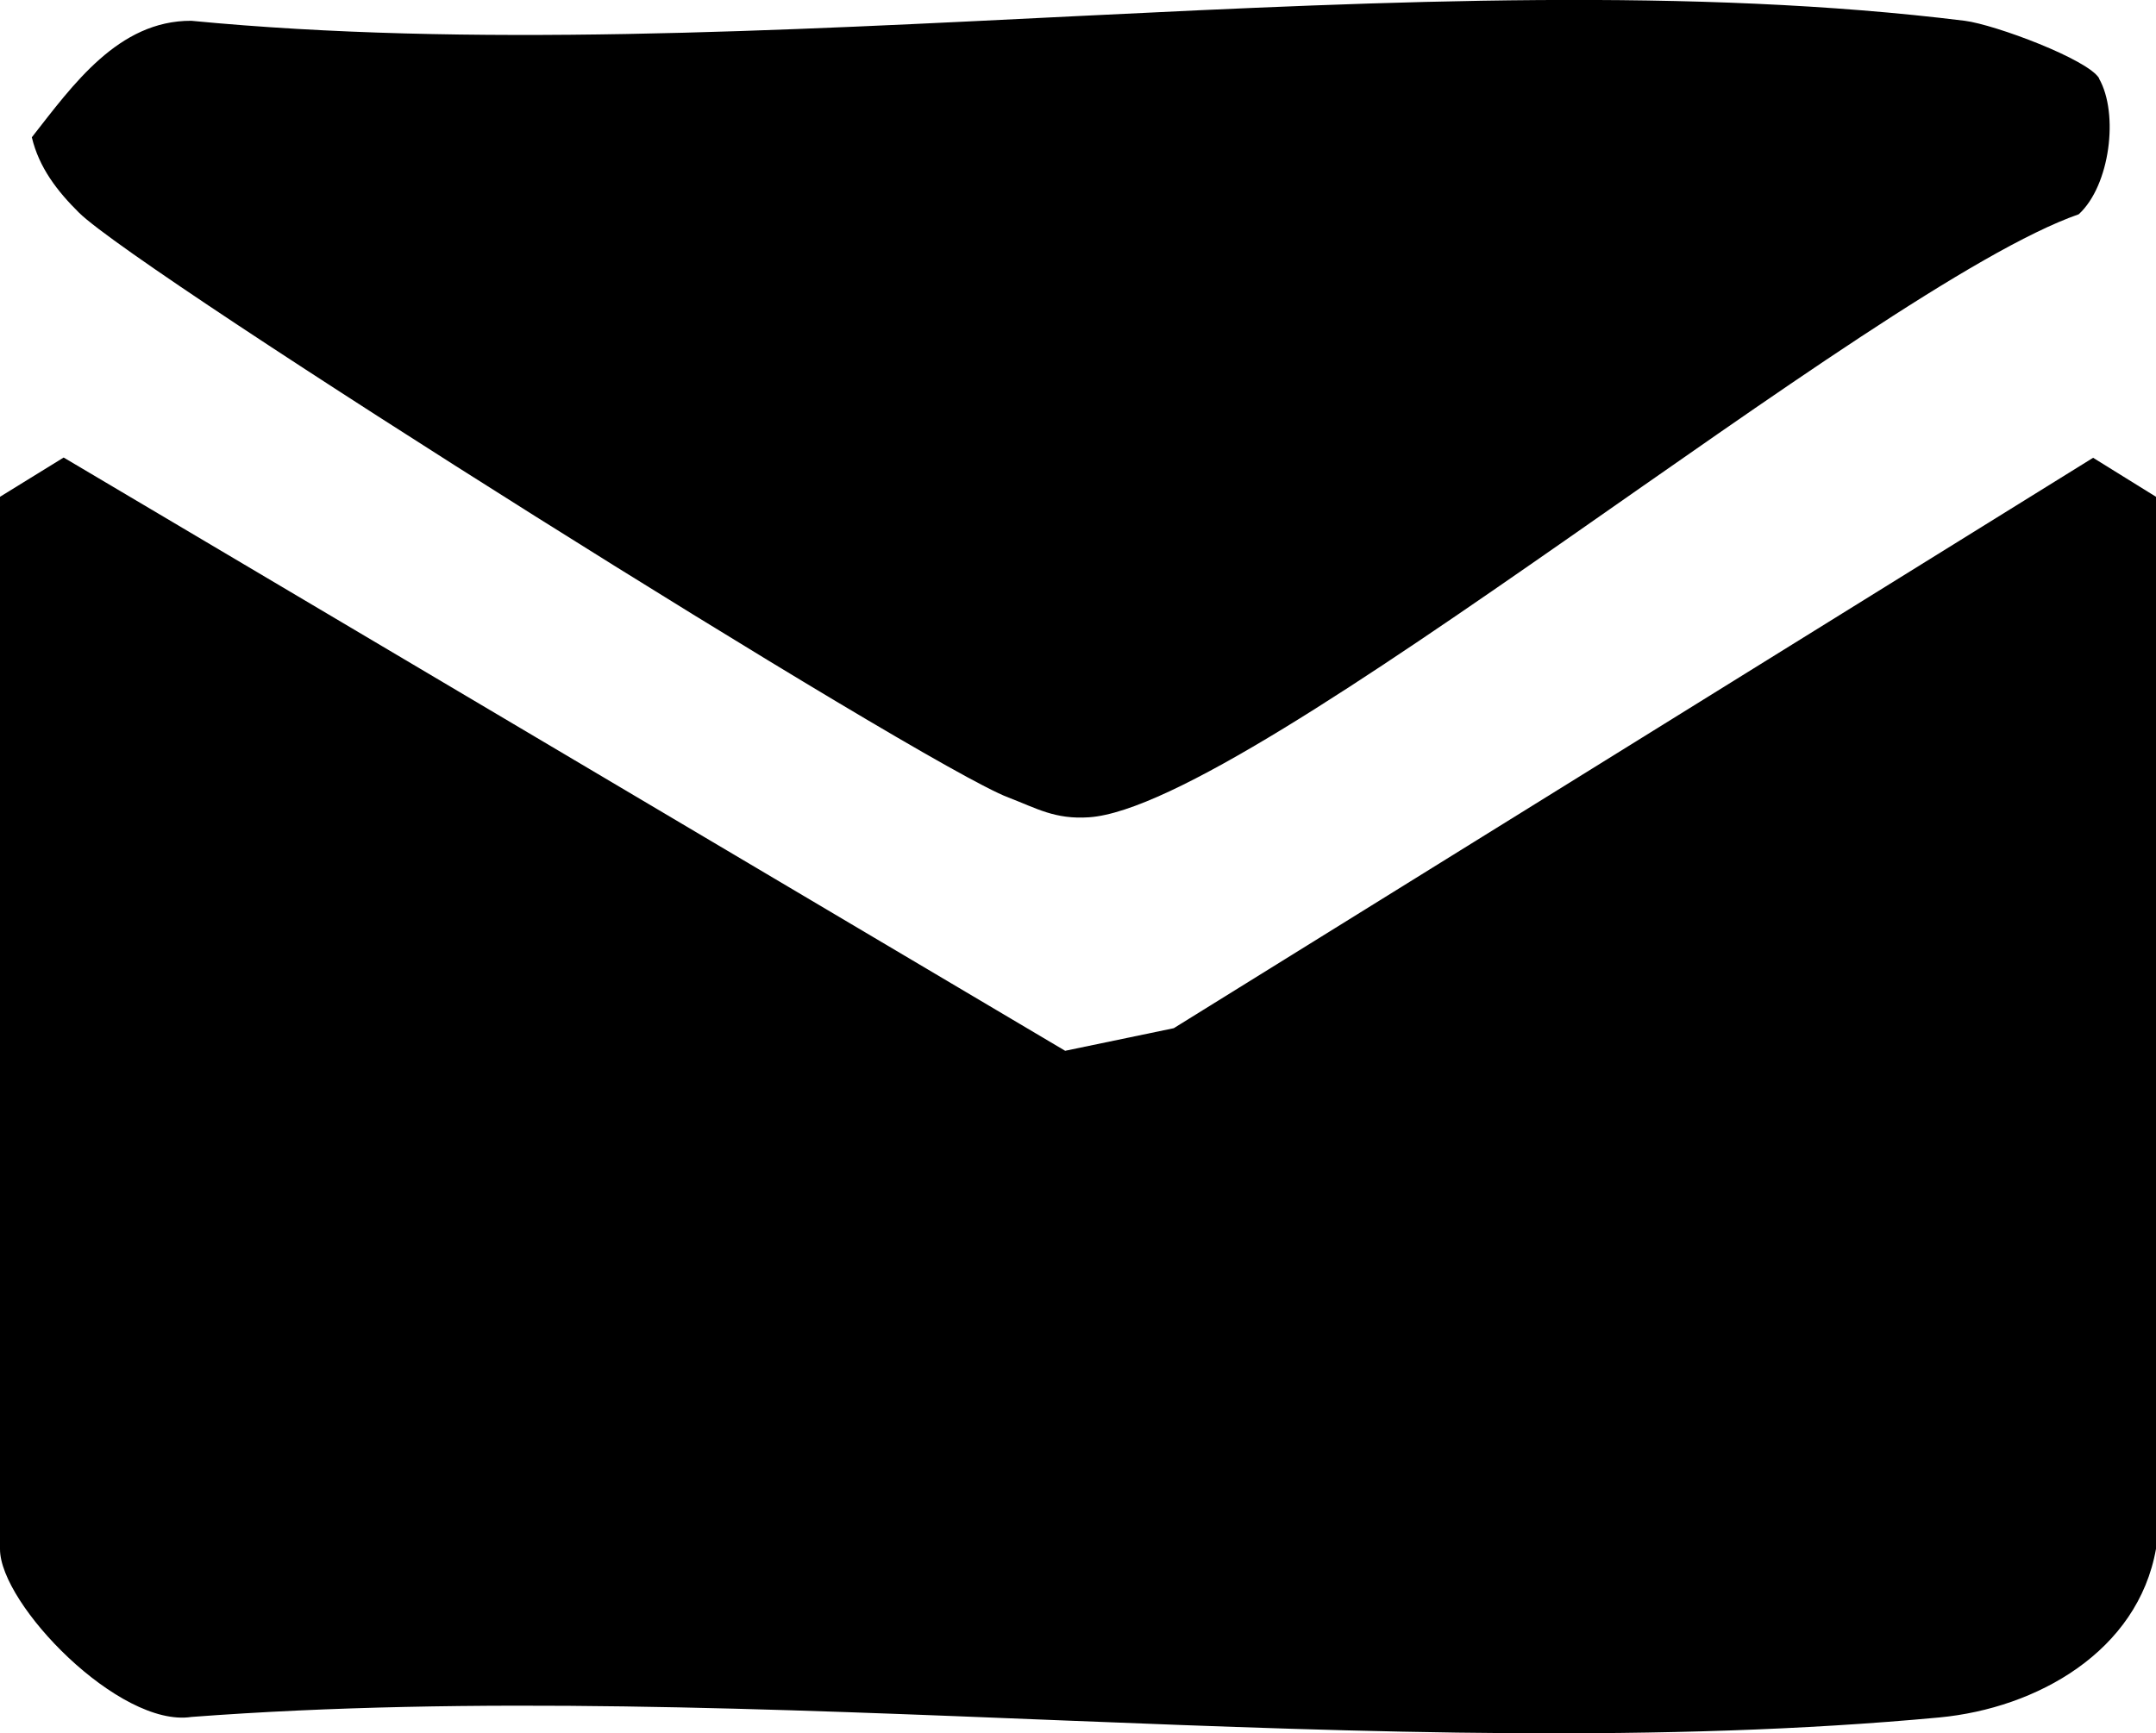
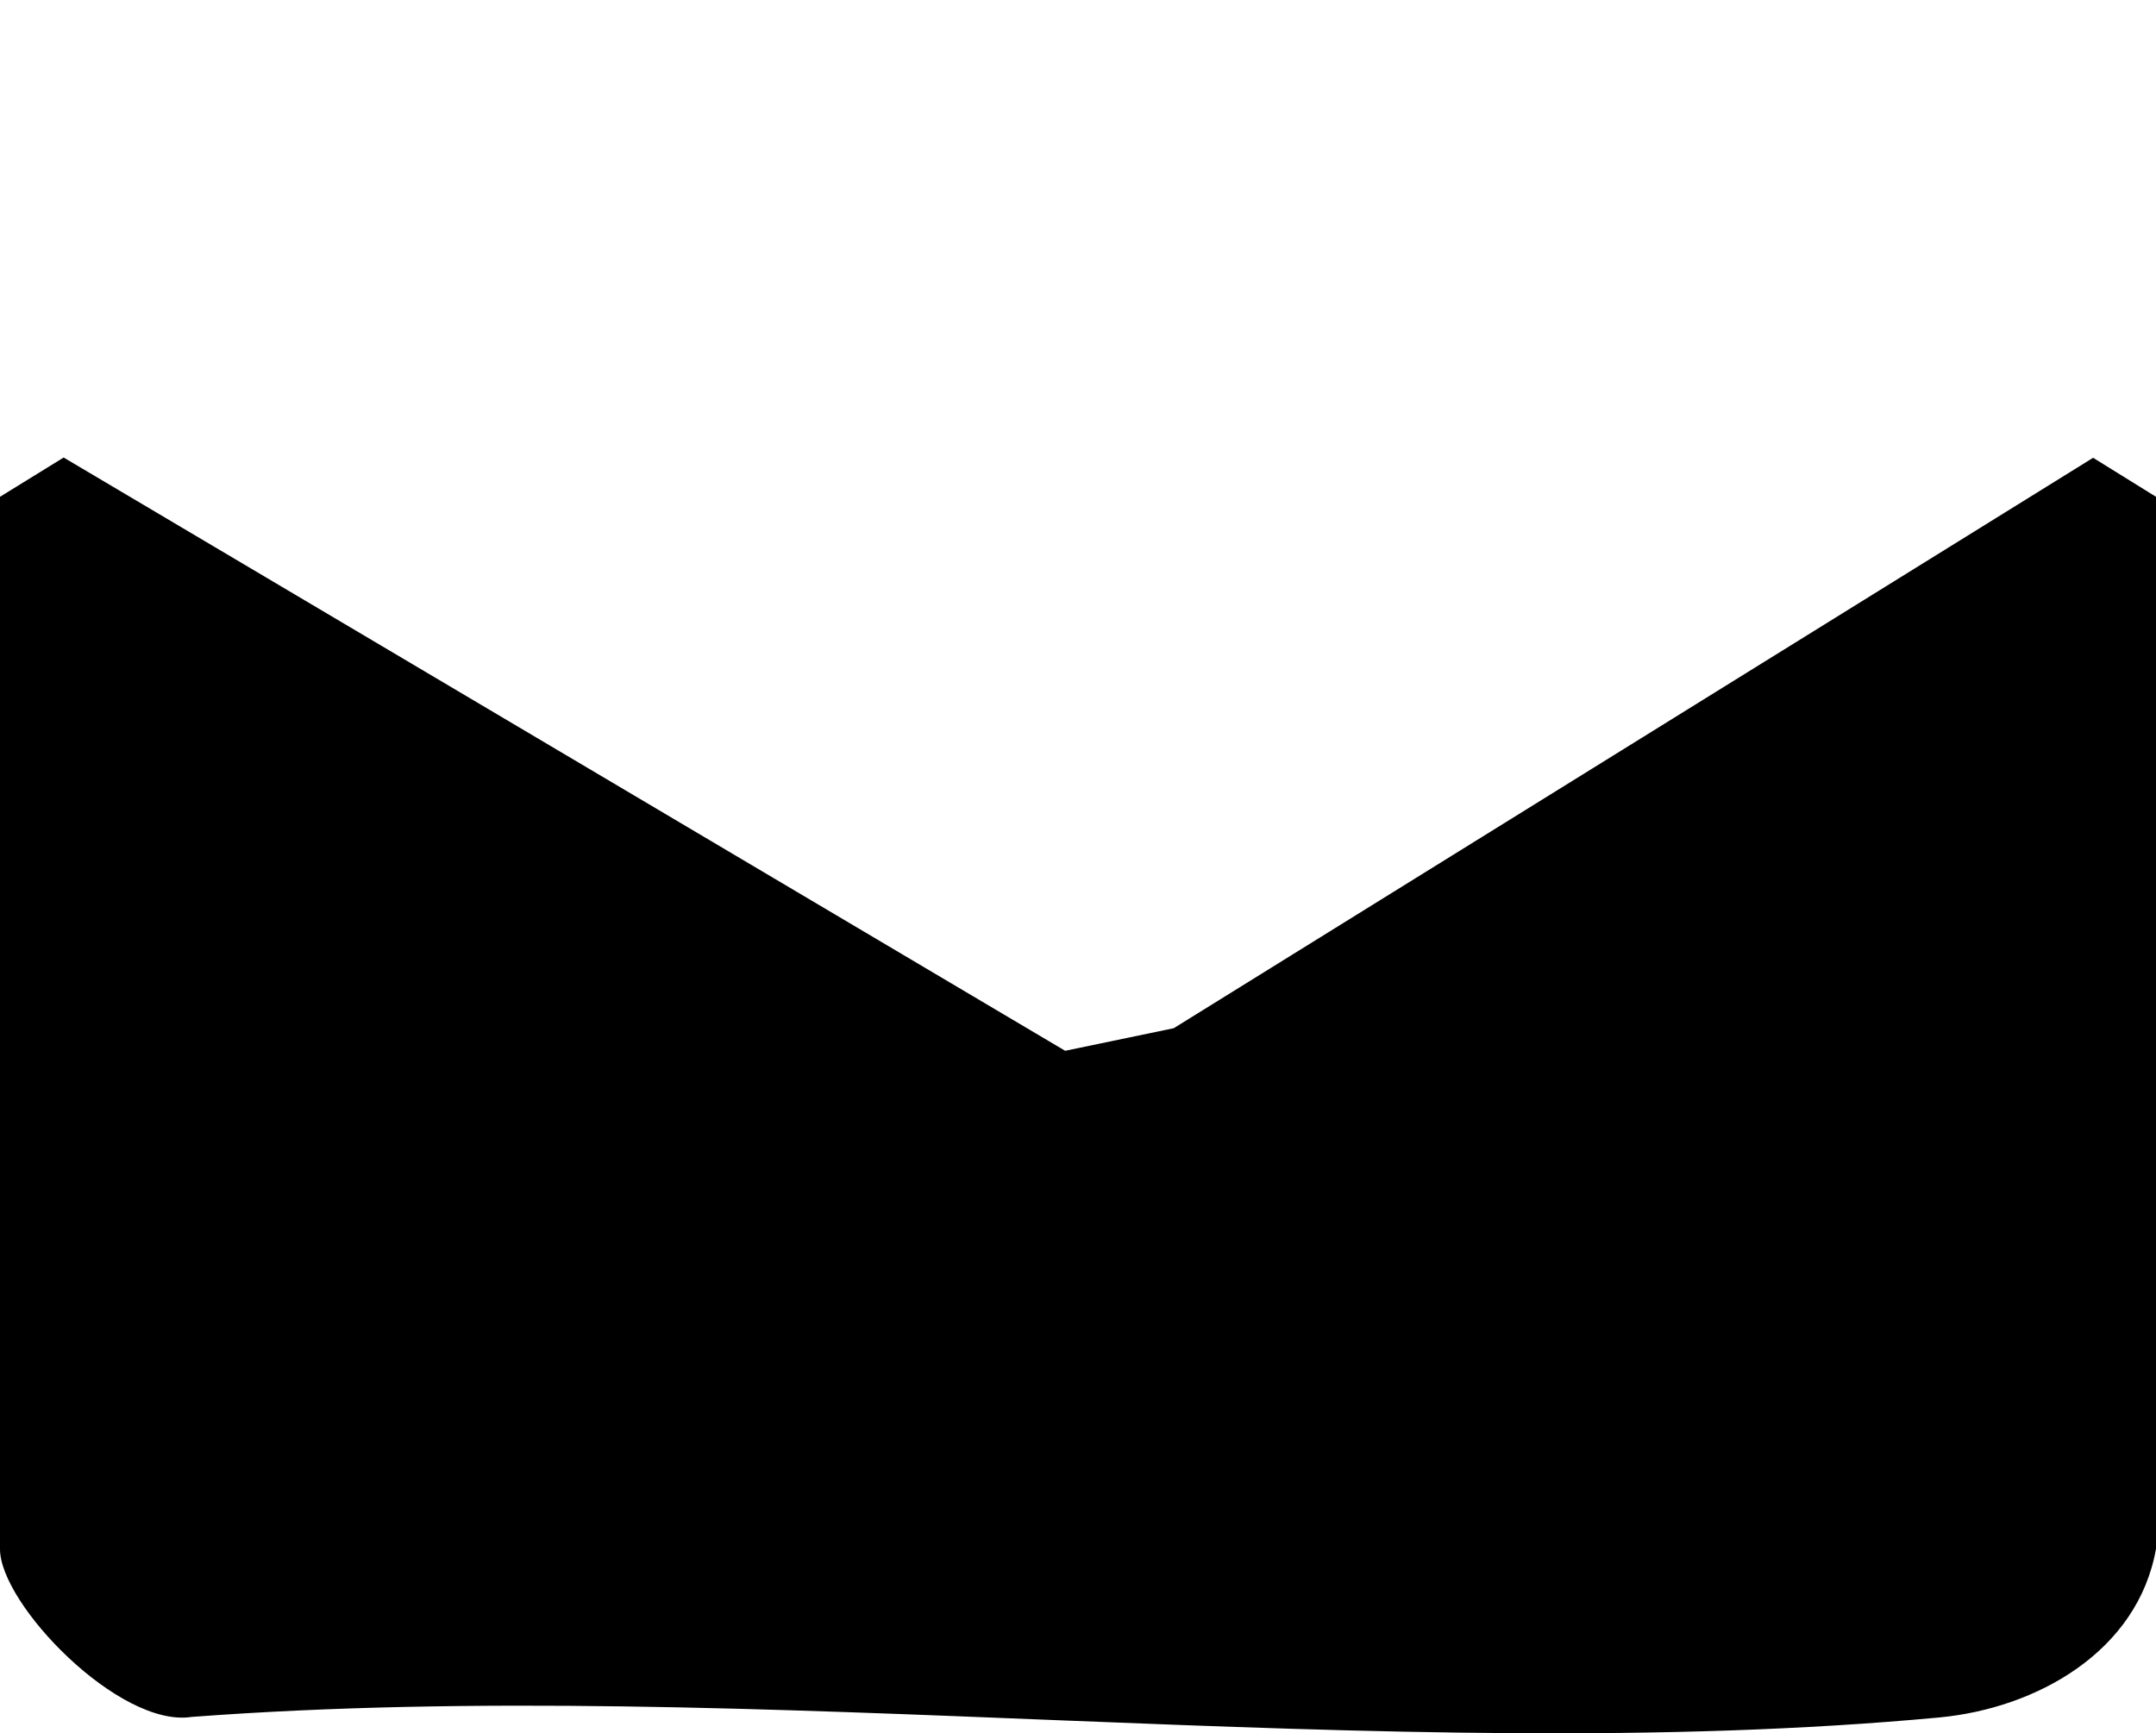
<svg xmlns="http://www.w3.org/2000/svg" id="Ebene_2" data-name="Ebene 2" viewBox="0 0 84 67.55">
  <g id="Ebene_1-2" data-name="Ebene 1">
    <path d="M84,60.36c-.71,4-4.64,6.21-8.44,6.57-21.54,2.01-46.21-1.67-68.1-.02-2.81.43-7.46-4.39-7.46-6.54V19.36l2.48-1.53,39.02,23.12,4.23-.88,35.82-22.23,2.45,1.52v41Z" />
-     <path d="M81.78,3.06c.78,1.37.43,4.17-.79,5.29-8.02,2.8-32.22,23.07-38.56,23.5-1.33.09-2.04-.35-3.14-.77C35.96,29.83,5.5,10.68,3.08,8.29c-.85-.84-1.56-1.76-1.84-2.94C2.84,3.31,4.61.8,7.45.81c21.66,2.09,48.02-2.61,69.1,0,1.18.15,4.82,1.51,5.24,2.25Z" />
  </g>
</svg>